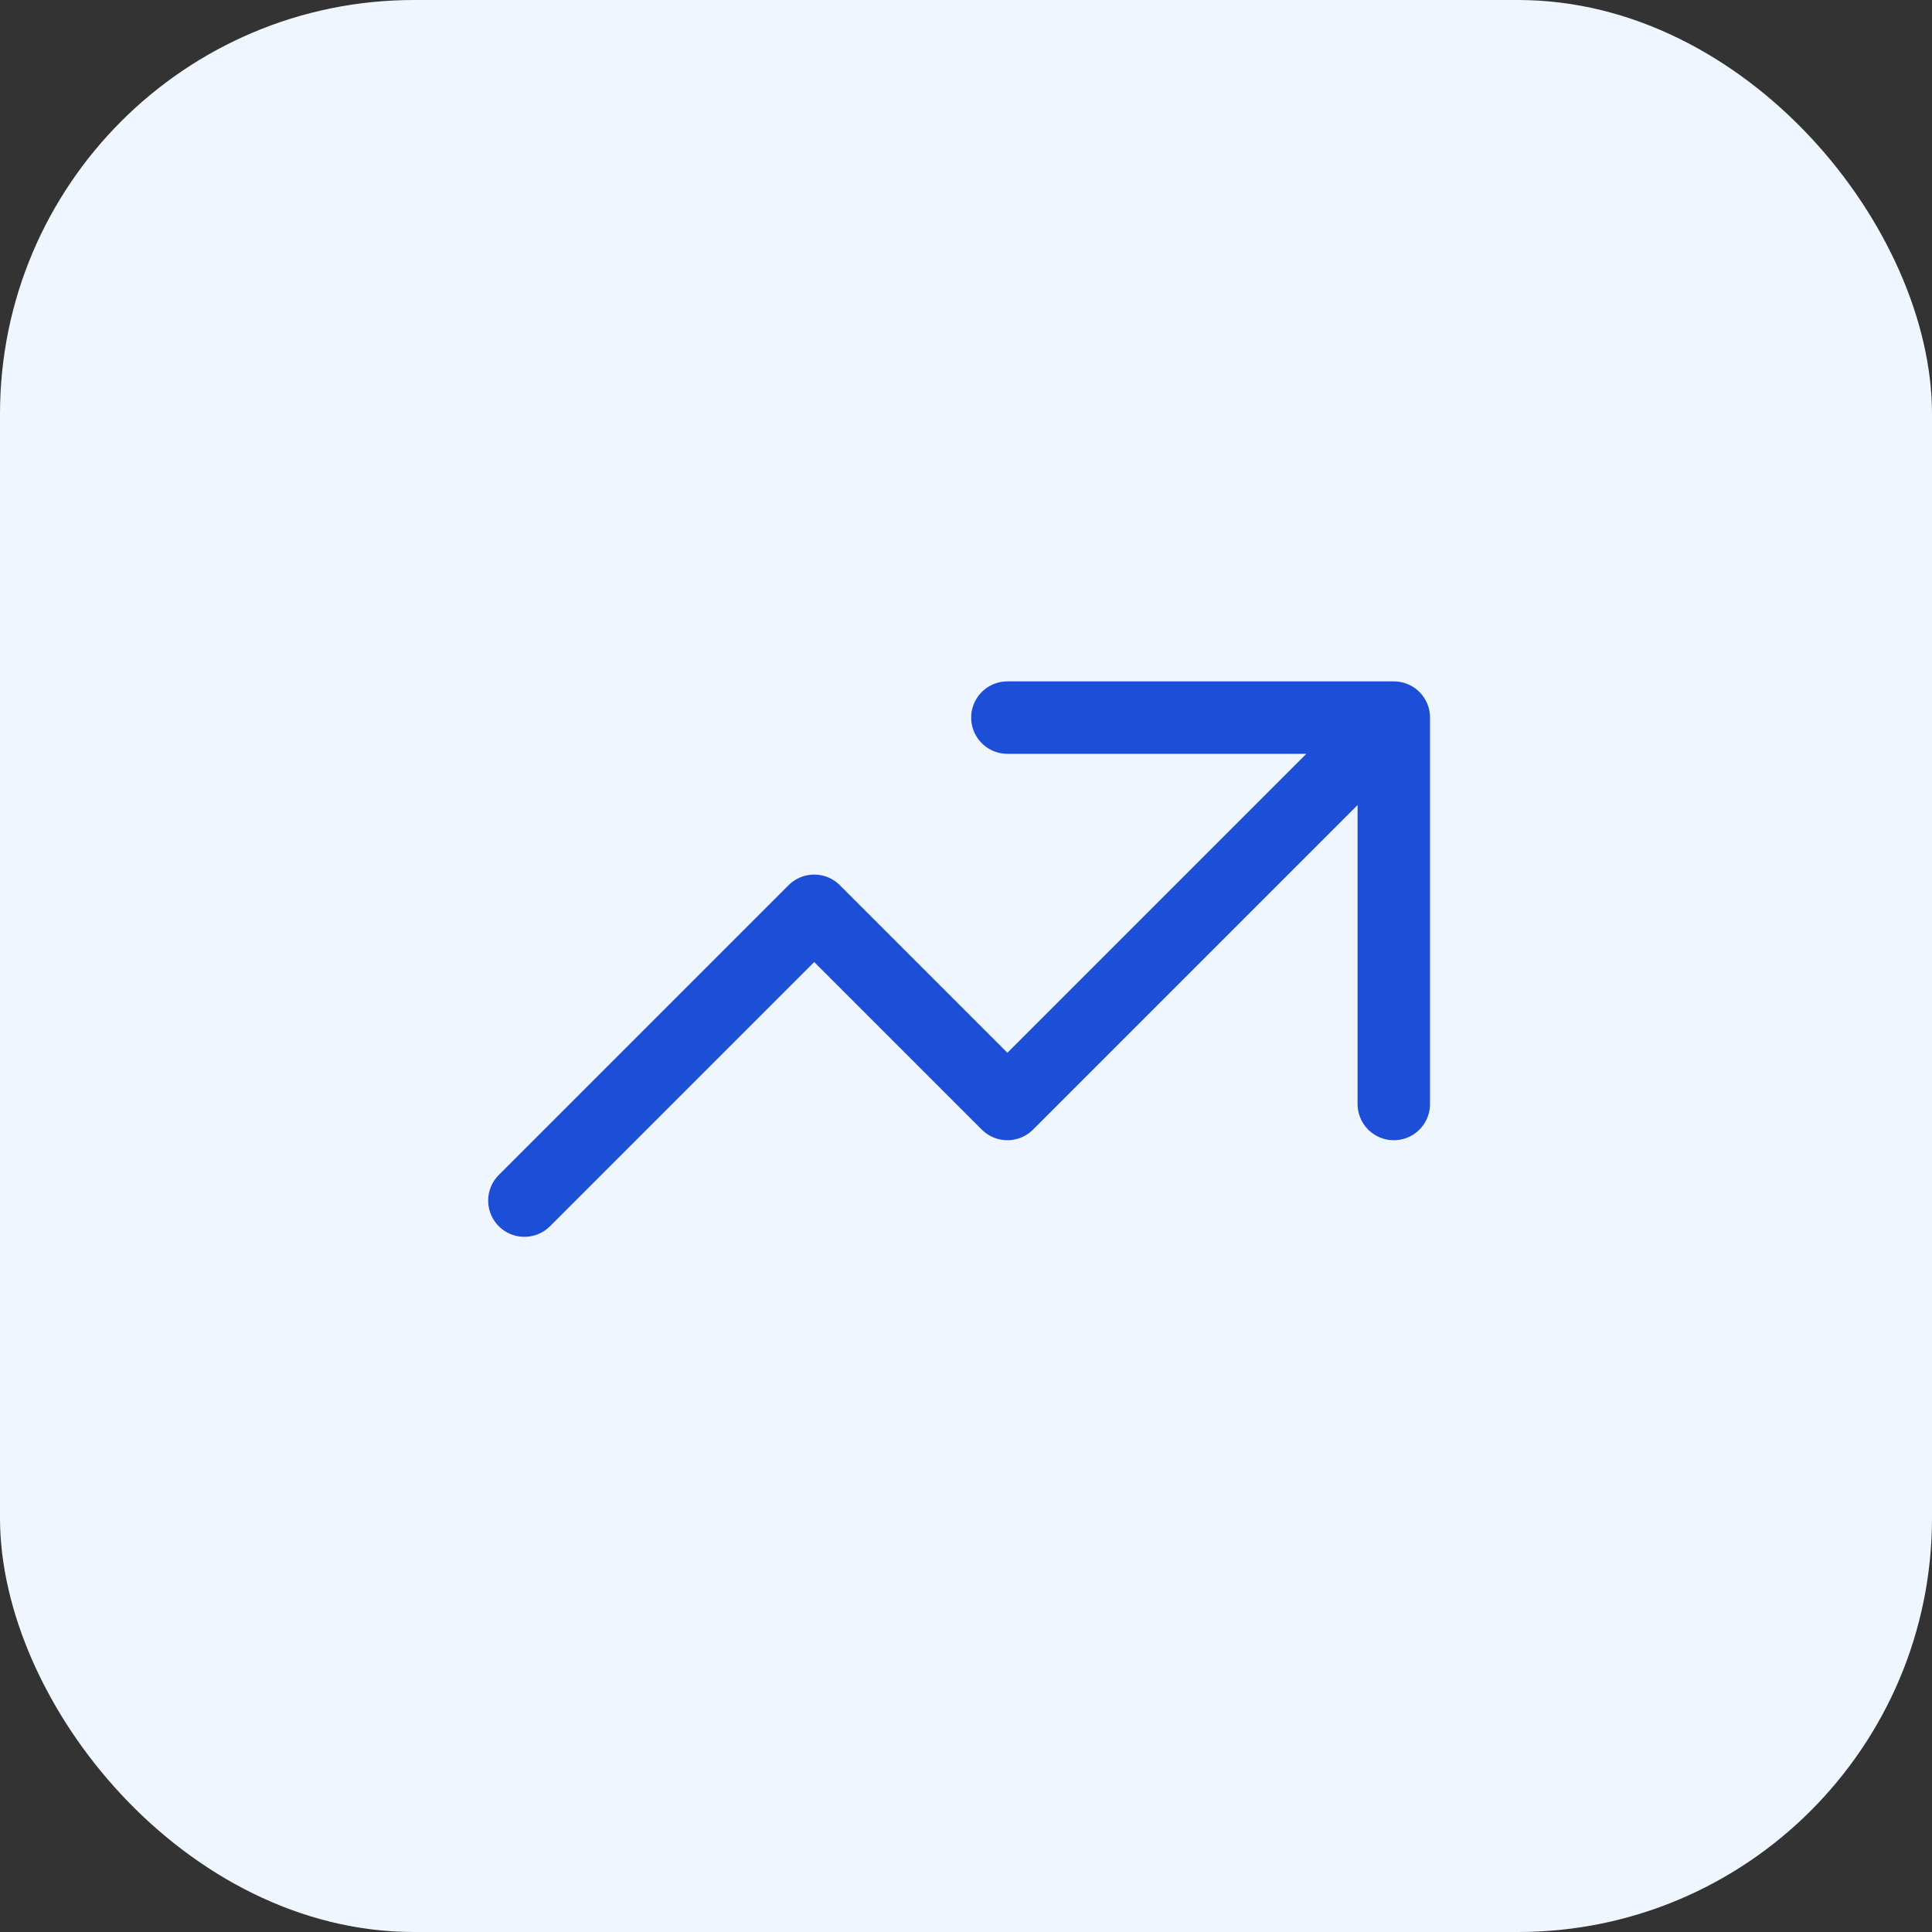
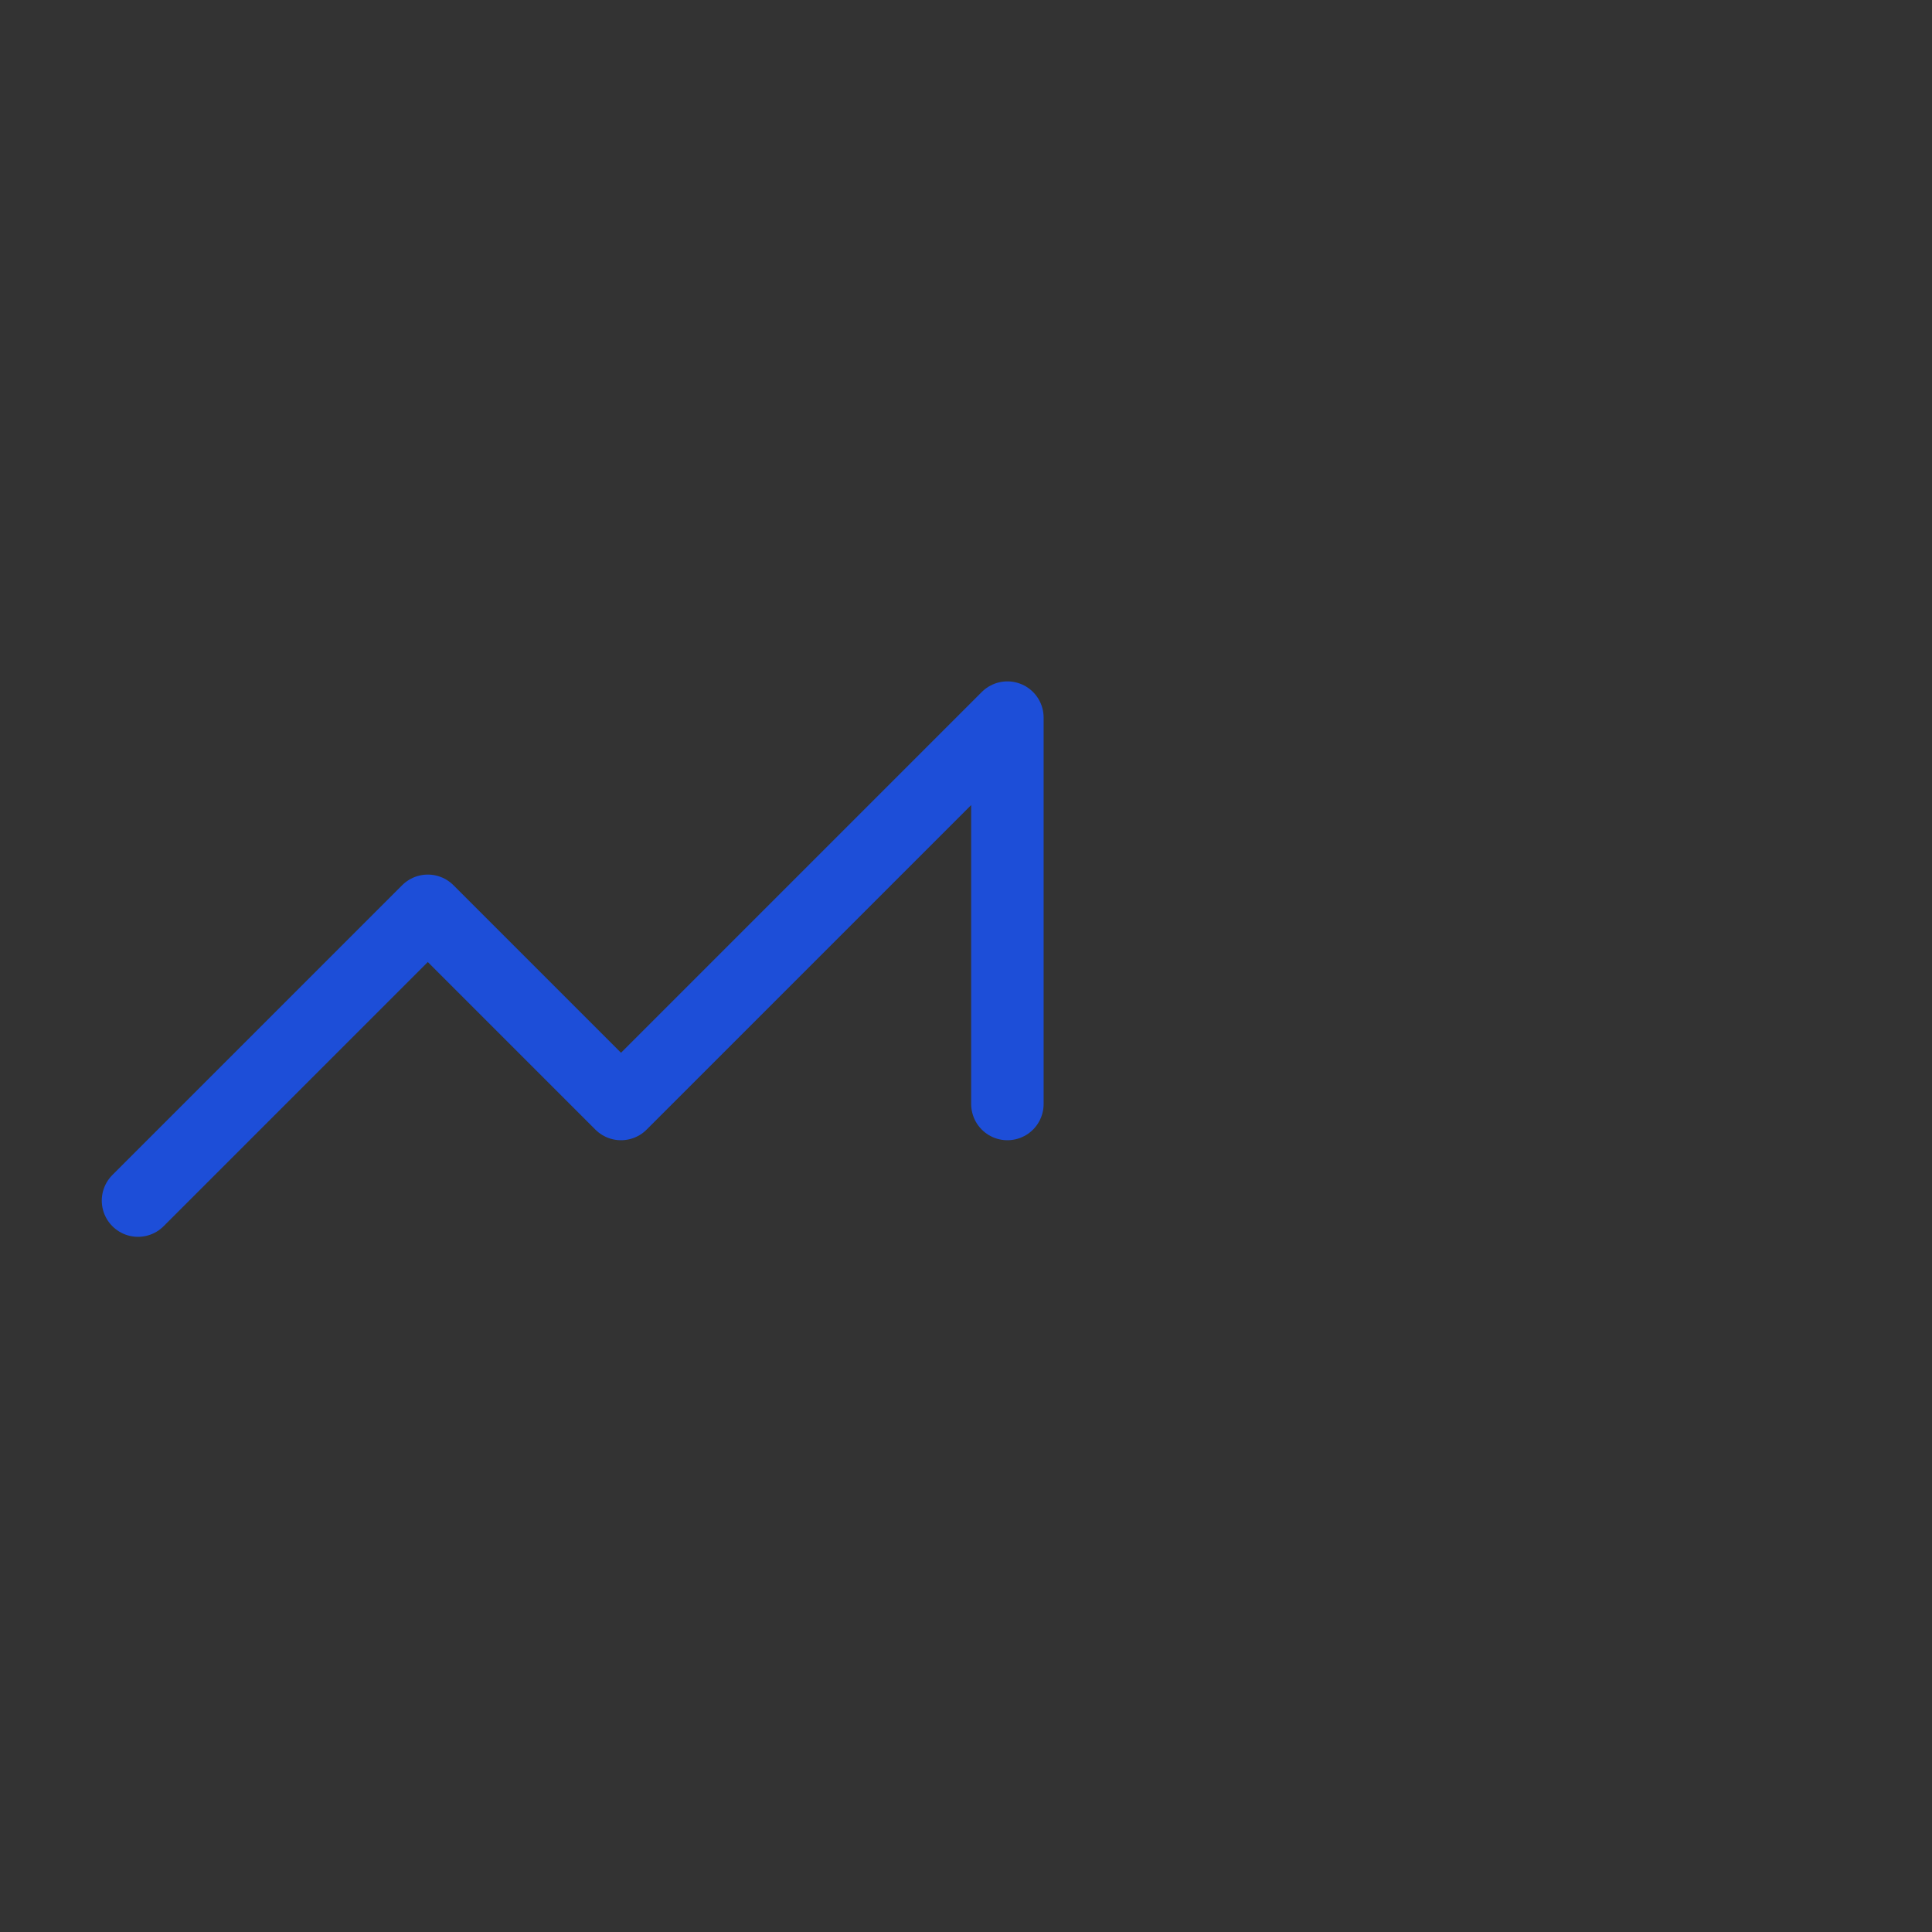
<svg xmlns="http://www.w3.org/2000/svg" width="56" height="56" viewBox="0 0 56 56">
  <rect x="0" y="0" width="56" height="56" fill="#333333" stroke="none" />
-   <rect width="56" height="56" rx="12" fill="#EFF6FF" />
  <g transform="translate(11, 11) scale(1.4)">
-     <path d="M13 7h8m0 0v8m0-8l-8 8-4-4-6 6" stroke="#1D4ED8" stroke-width="1.5" stroke-linecap="round" stroke-linejoin="round" fill="none" />
+     <path d="M13 7m0 0v8m0-8l-8 8-4-4-6 6" stroke="#1D4ED8" stroke-width="1.5" stroke-linecap="round" stroke-linejoin="round" fill="none" />
  </g>
</svg>